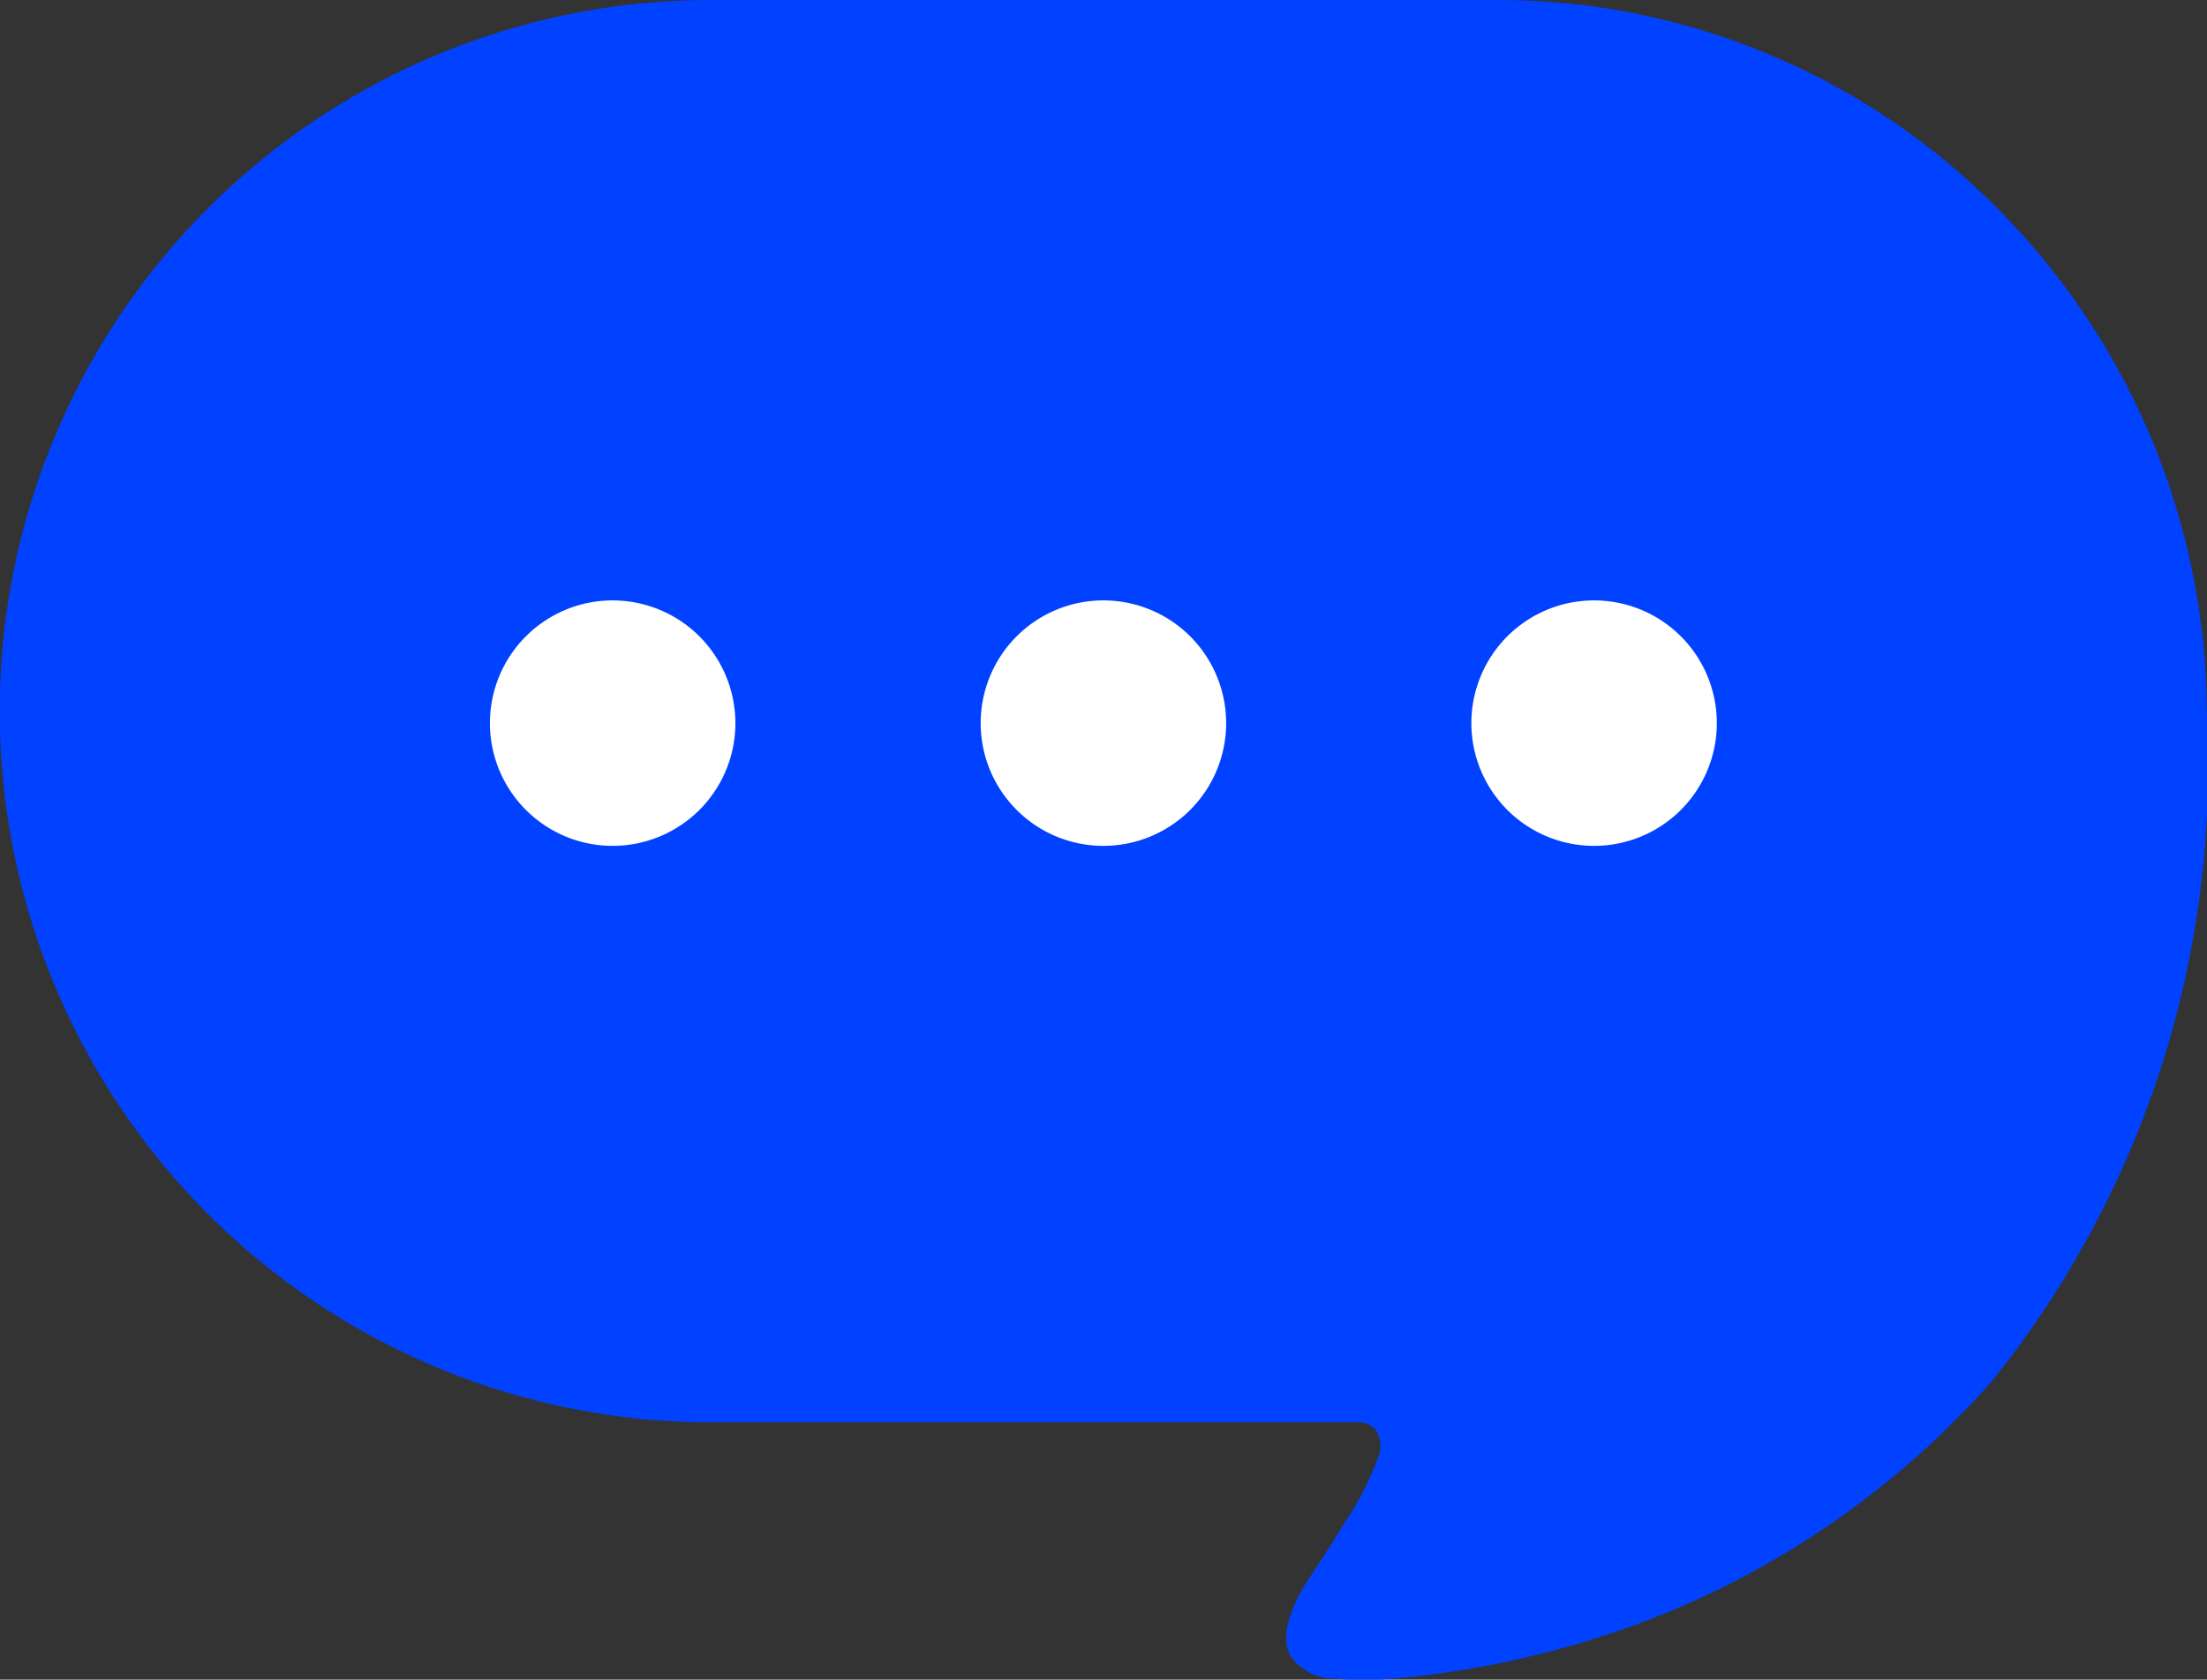
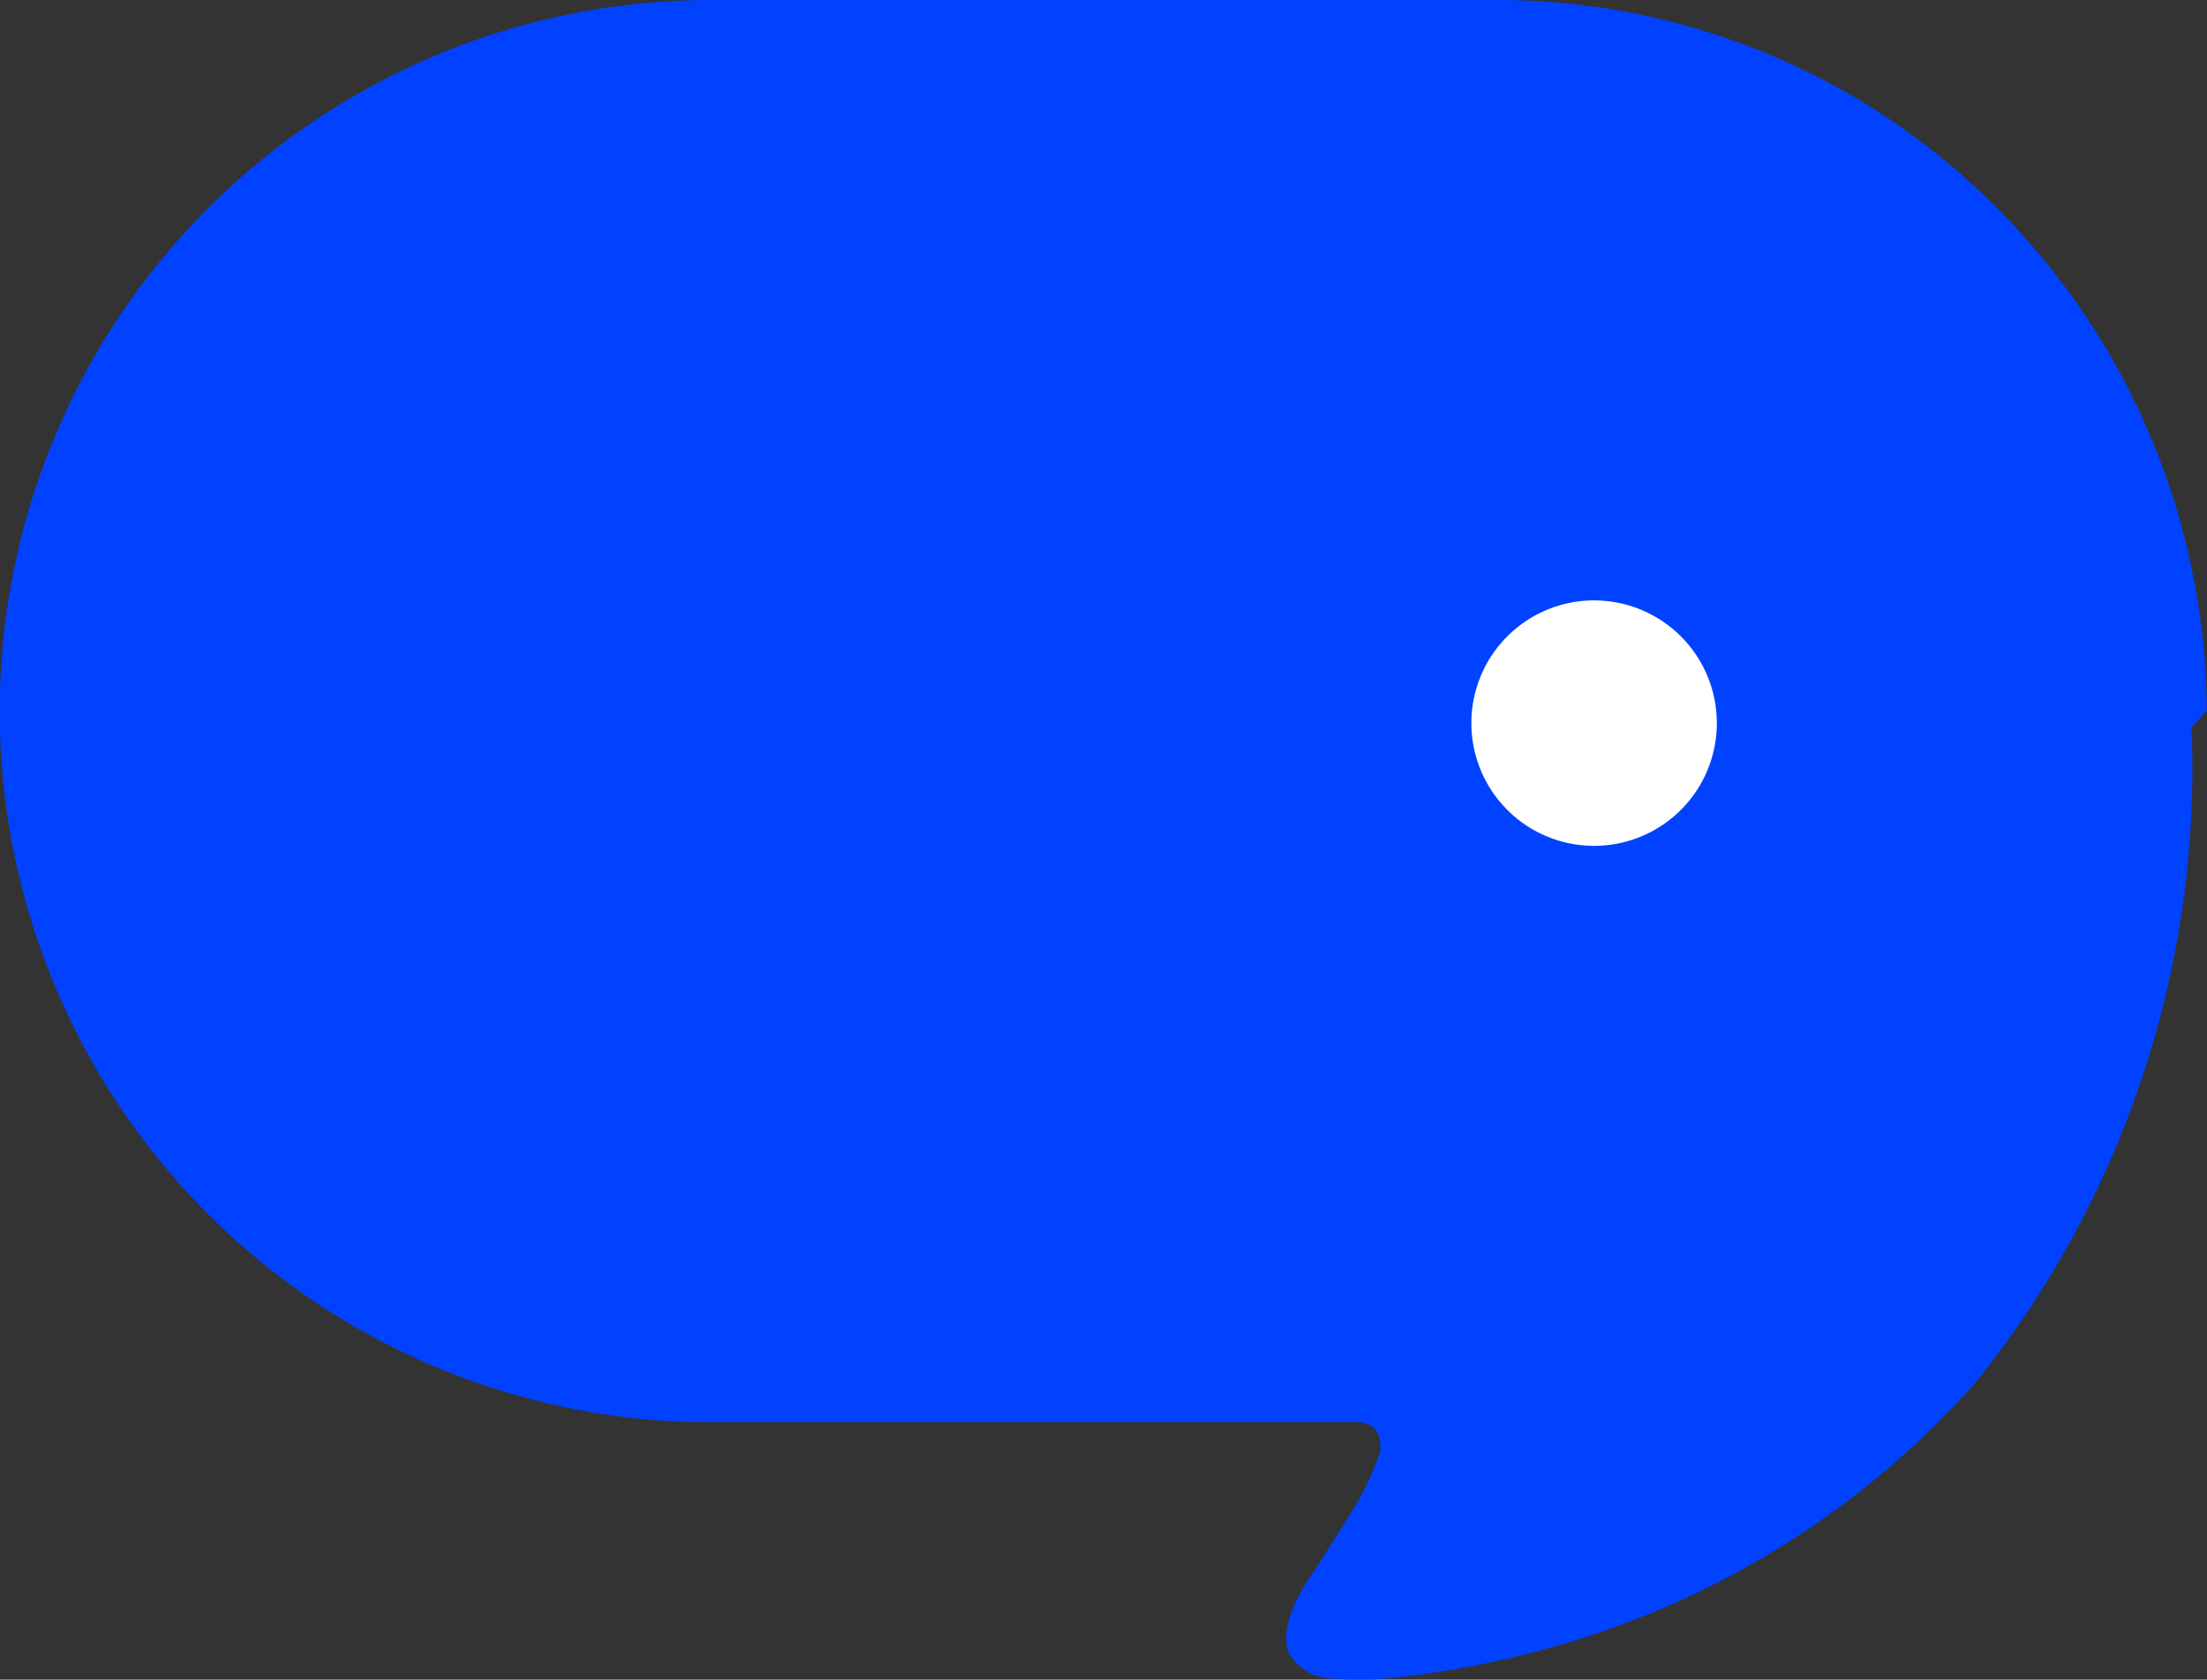
<svg xmlns="http://www.w3.org/2000/svg" width="26.434" height="20.117" viewBox="0 0 26.434 20.117">
  <rect x="0" y="0" width="26.434" height="20.117" fill="#333333" stroke="none" />
  <g transform="translate(-273.439 -1612.129)">
-     <path d="M299.871,1620.638a8.6,8.6,0,0,0-2.51-6.014,8.414,8.414,0,0,0-6.008-2.495h-9.4a8.517,8.517,0,0,0,0,17.035H289.7a.262.262,0,0,1,.222.1.355.355,0,0,1,.031.3,3.642,3.642,0,0,1-.416.813c-.188.31-.361.571-.4.626-.262.393-.352.727-.254.939a.633.633,0,0,0,.547.292,3.453,3.453,0,0,0,.362.019c.067,0,.133,0,.189-.007a11.328,11.328,0,0,0,2.357-.43,10.555,10.555,0,0,0,4.947-3.13,11.729,11.729,0,0,0,2.592-7.851Z" fill="#0042ff" />
-     <path d="M280.778,1619.32a1.47,1.47,0,1,0,1.469,1.47A1.471,1.471,0,0,0,280.778,1619.32Z" fill="#fff" />
-     <path d="M286.655,1619.32a1.47,1.47,0,1,0,1.47,1.47A1.47,1.47,0,0,0,286.655,1619.32Z" fill="#fff" />
+     <path d="M299.871,1620.638a8.6,8.6,0,0,0-2.51-6.014,8.414,8.414,0,0,0-6.008-2.495h-9.4a8.517,8.517,0,0,0,0,17.035H289.7a.262.262,0,0,1,.222.1.355.355,0,0,1,.031.3,3.642,3.642,0,0,1-.416.813c-.188.31-.361.571-.4.626-.262.393-.352.727-.254.939a.633.633,0,0,0,.547.292,3.453,3.453,0,0,0,.362.019a11.328,11.328,0,0,0,2.357-.43,10.555,10.555,0,0,0,4.947-3.13,11.729,11.729,0,0,0,2.592-7.851Z" fill="#0042ff" />
    <path d="M292.532,1619.32a1.47,1.47,0,1,0,1.47,1.47A1.47,1.47,0,0,0,292.532,1619.32Z" fill="#fff" />
  </g>
</svg>